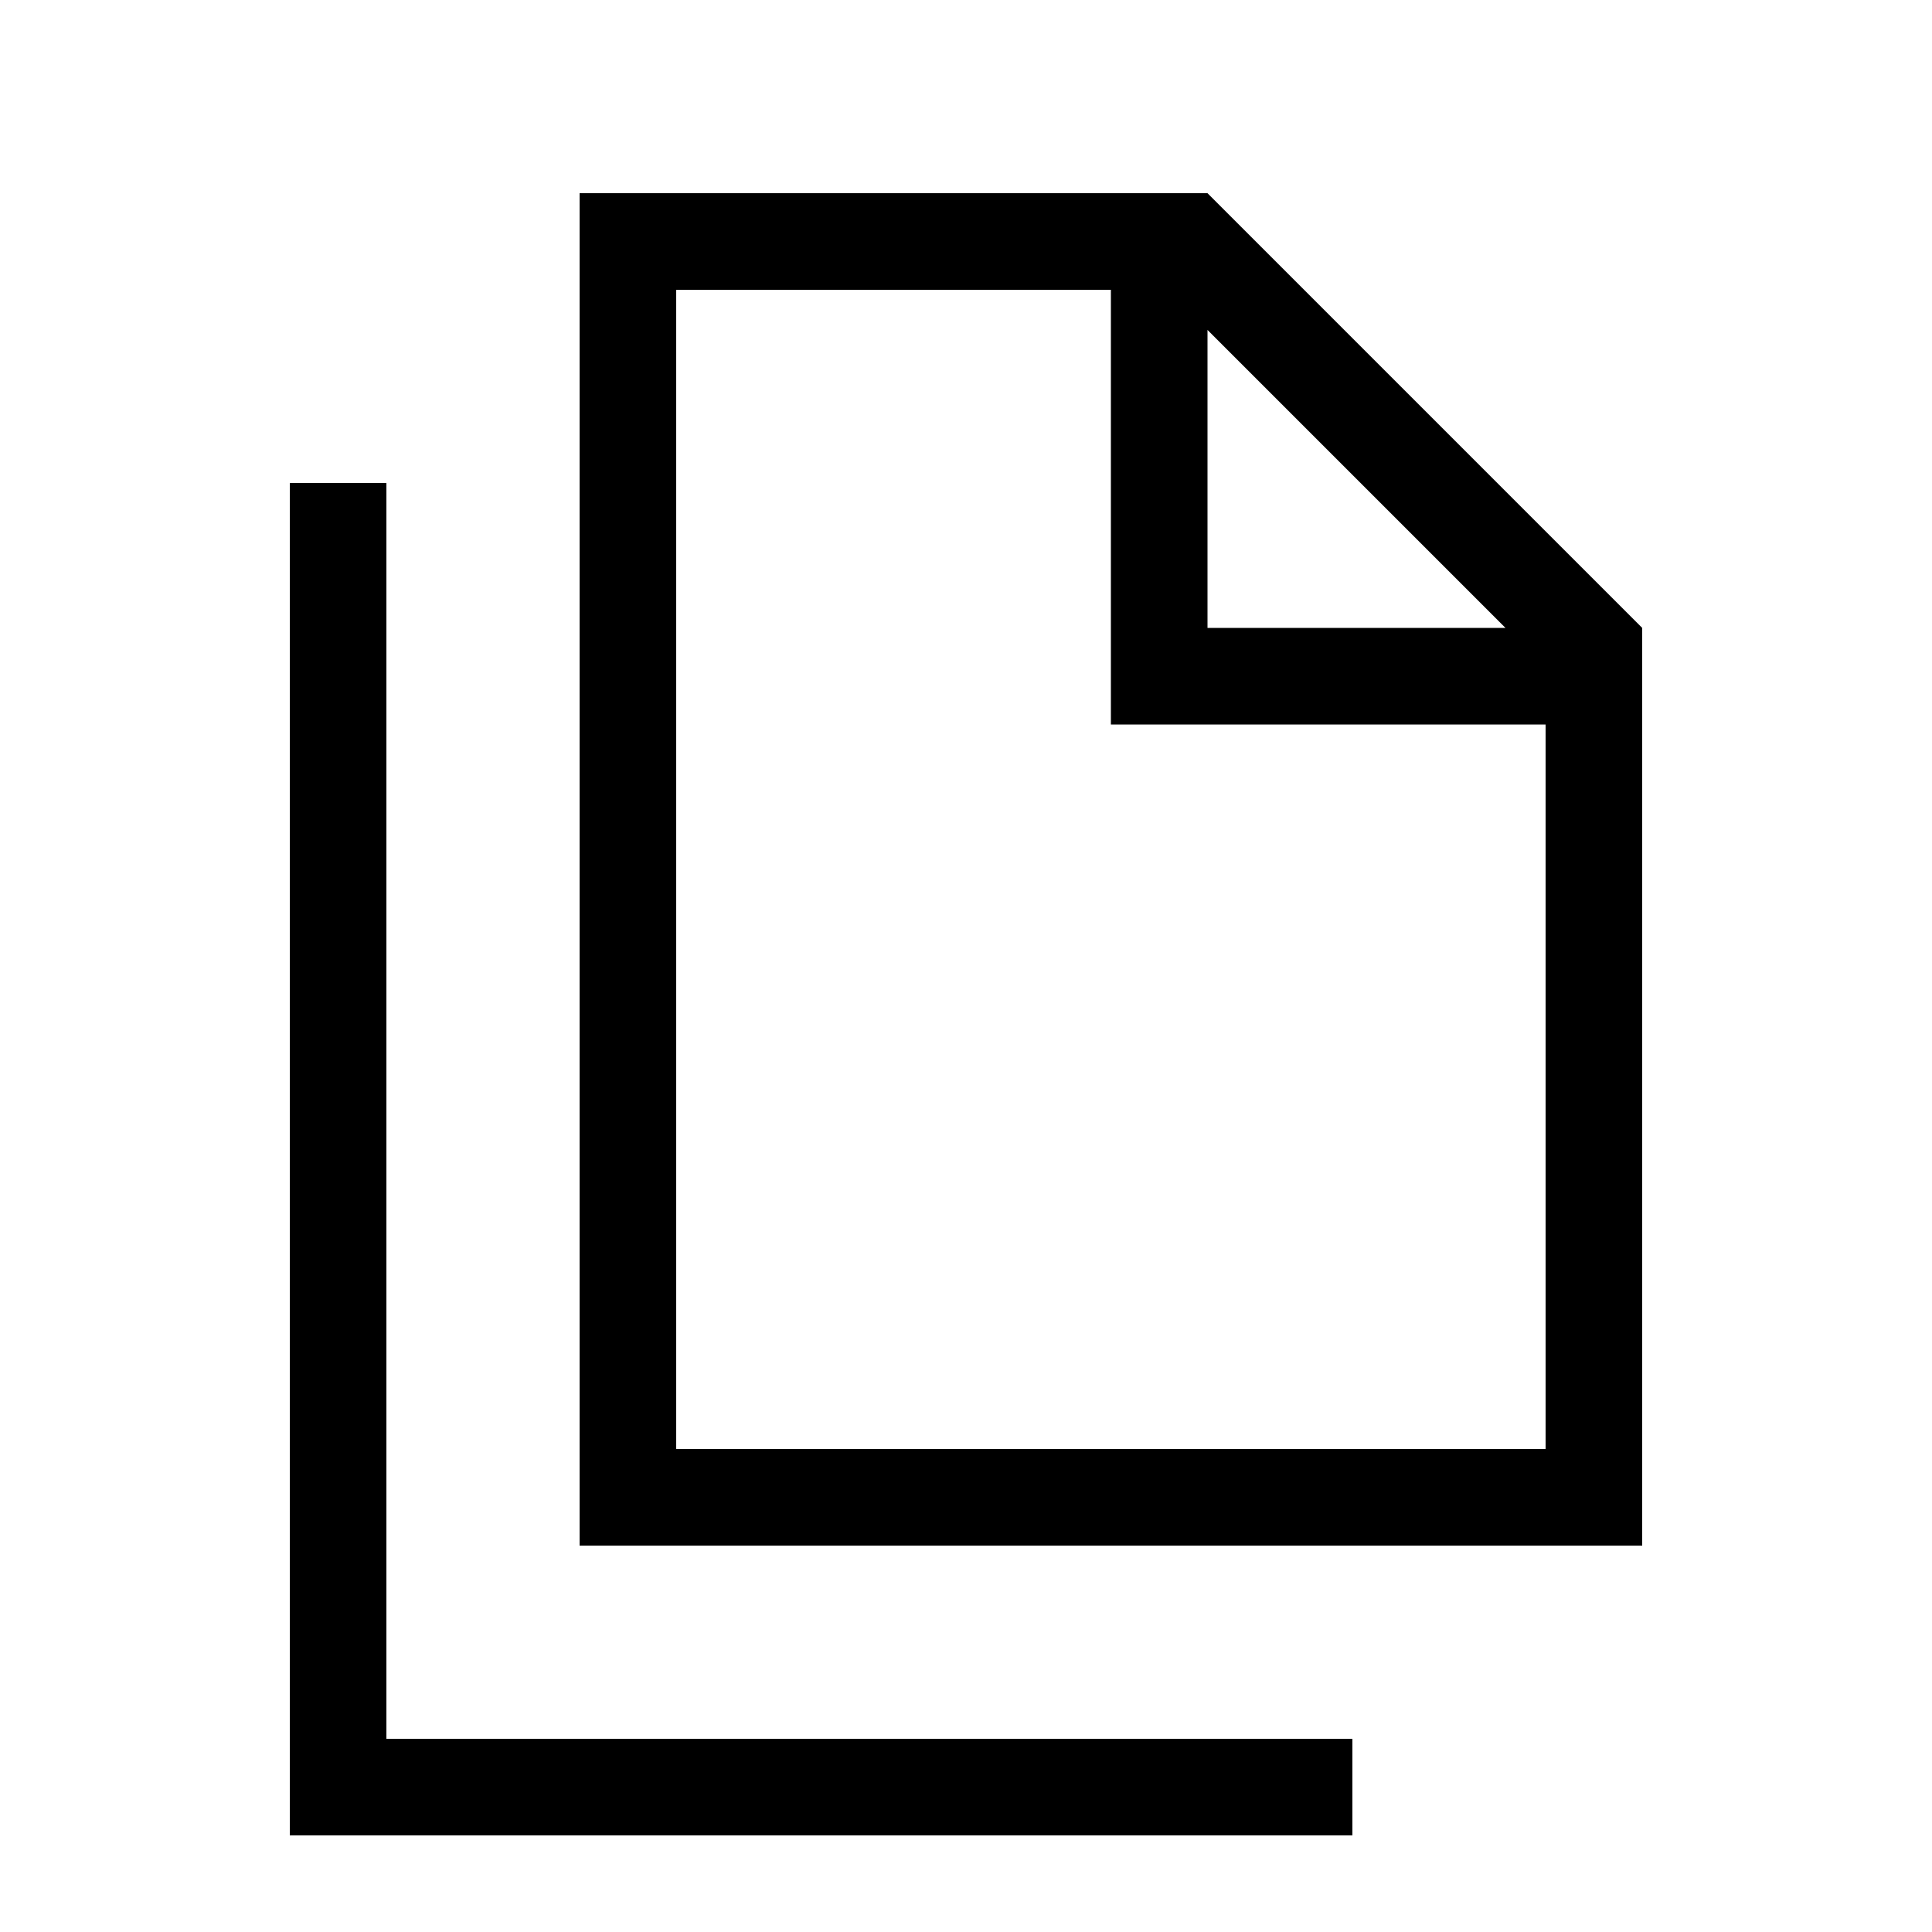
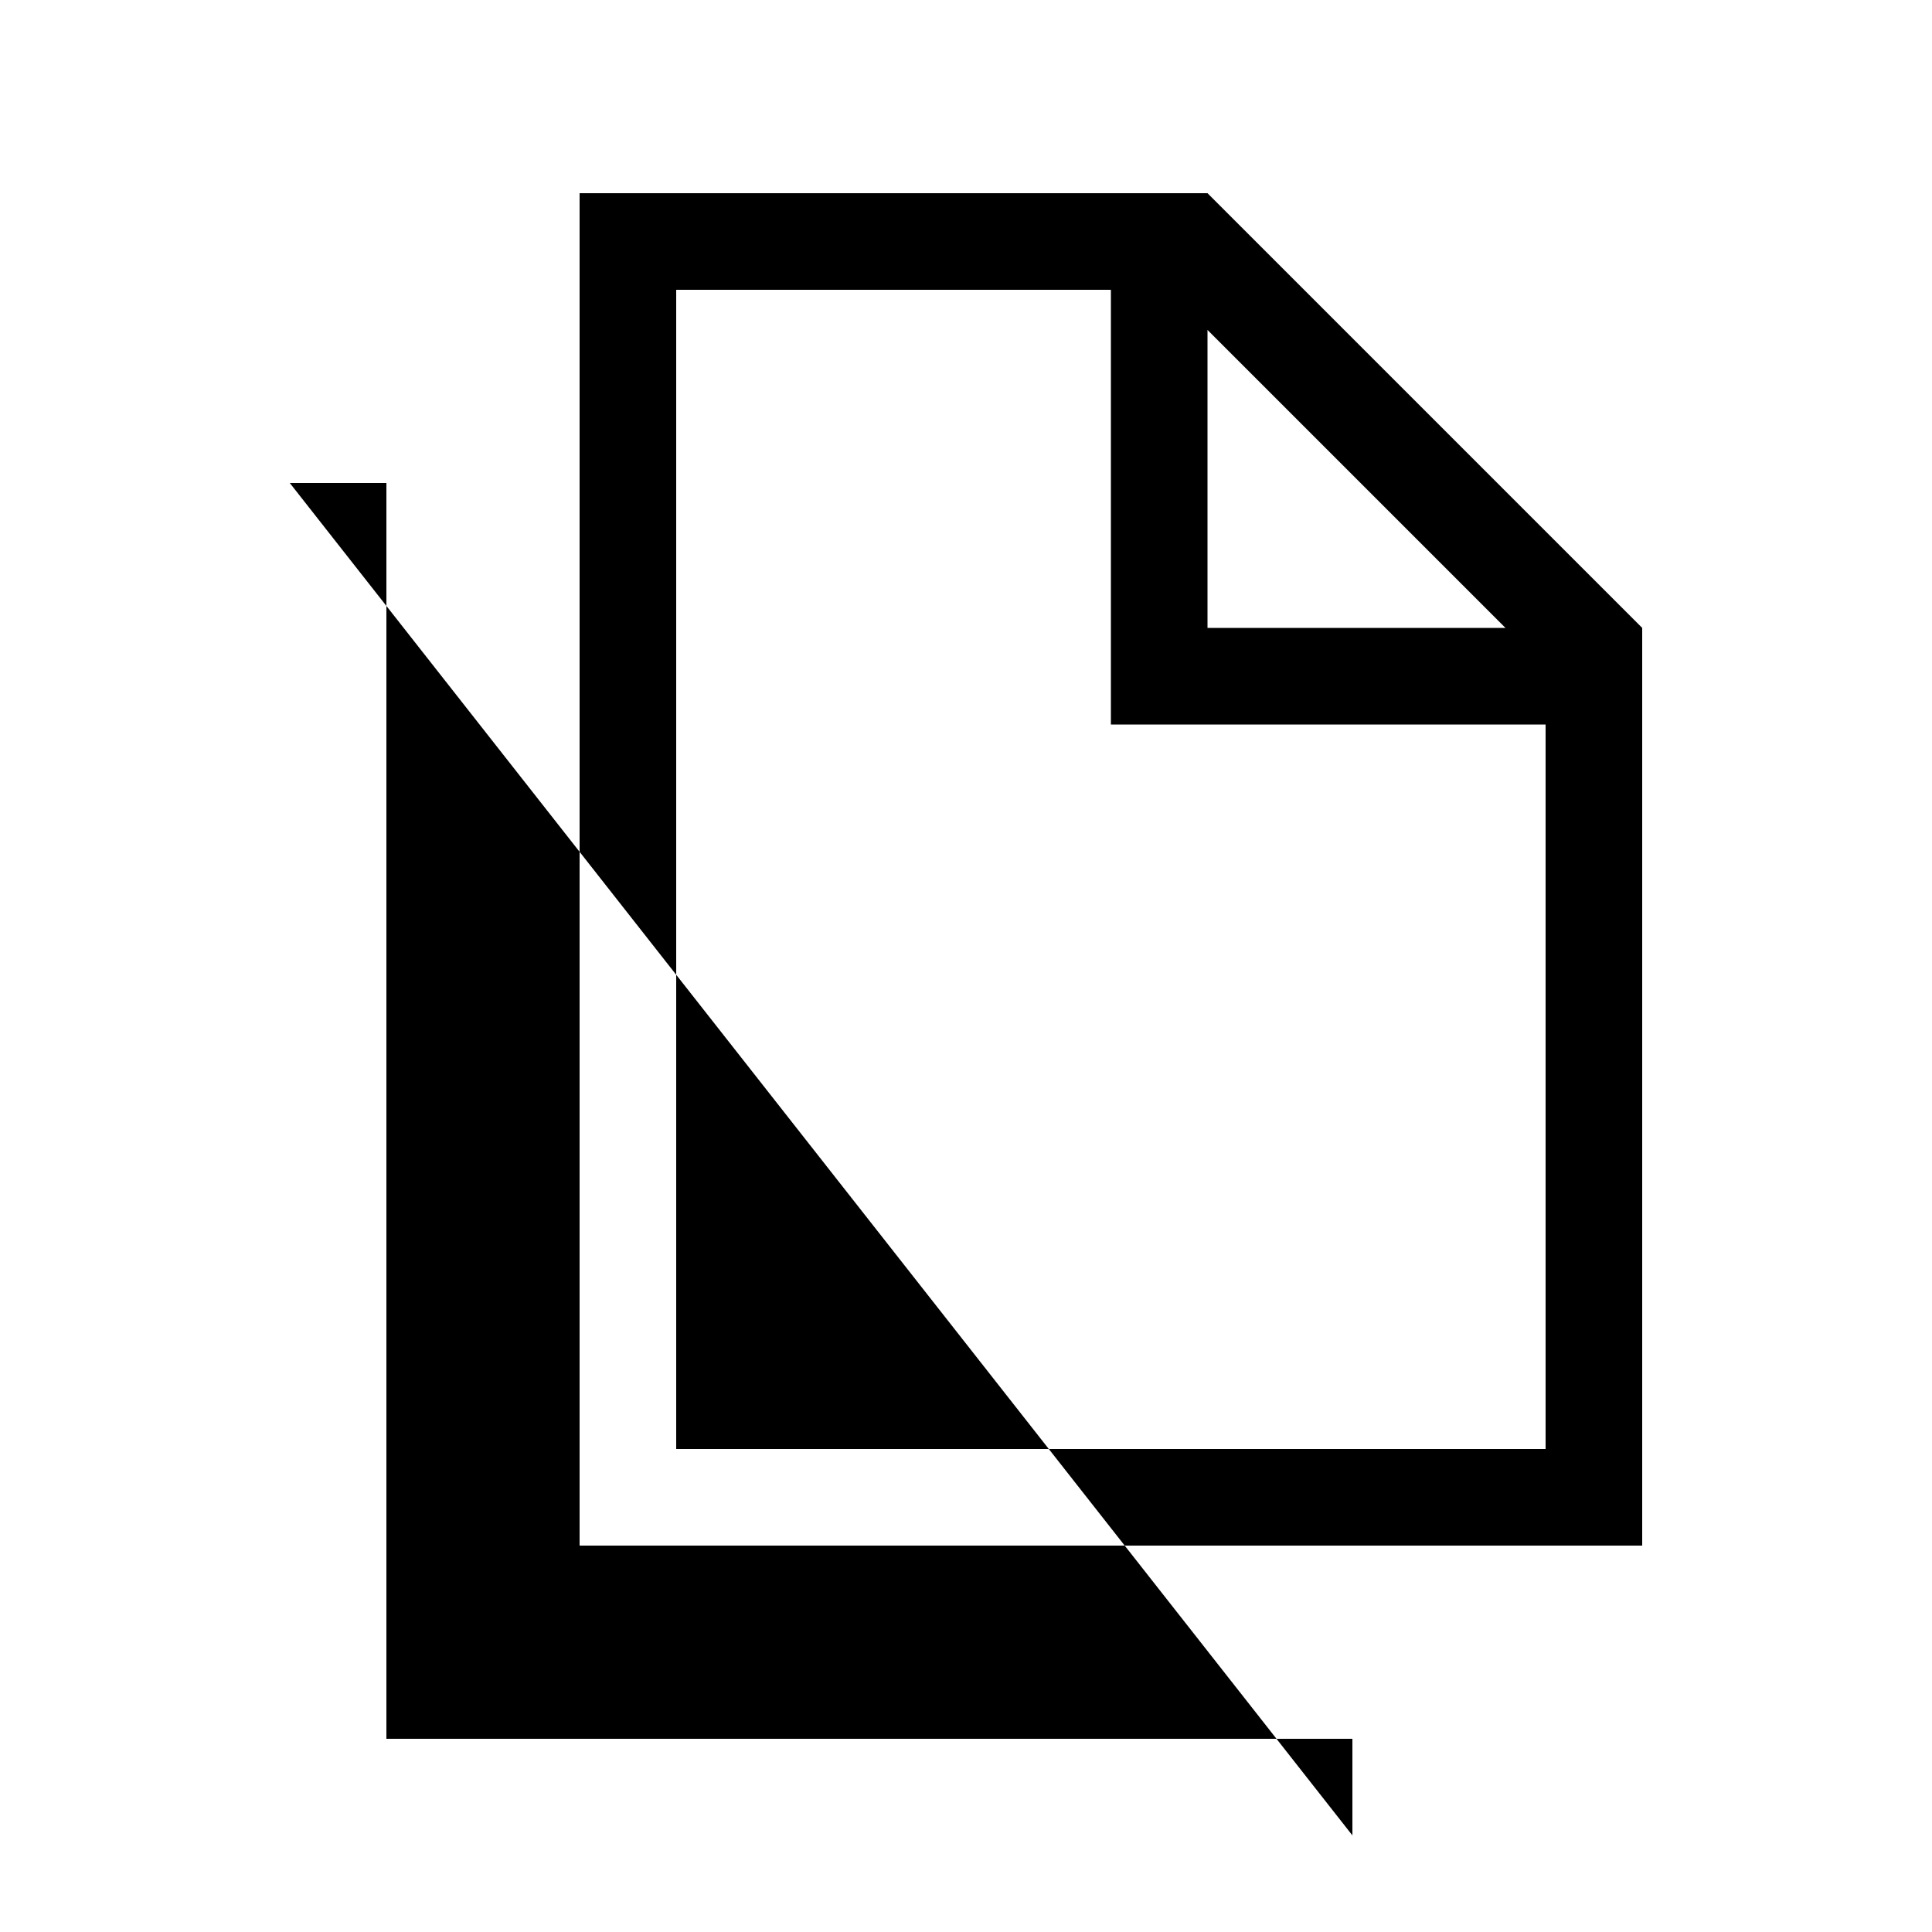
<svg xmlns="http://www.w3.org/2000/svg" viewBox="0 0 640 640">
-   <path fill="currentColor" d="M368 96L224 96L224 480L512 480L512 240L368 240L368 96zM368 64L400 64L544 208L544 512L192 512L192 64L368 64zM498.7 208L400 109.3L400 208L498.7 208zM128 160L128 576L448 576L448 608L96 608L96 160L128 160z" />
+   <path fill="currentColor" d="M368 96L224 96L224 480L512 480L512 240L368 240L368 96zM368 64L400 64L544 208L544 512L192 512L192 64L368 64zM498.7 208L400 109.3L400 208L498.7 208zM128 160L128 576L448 576L448 608L96 160L128 160z" />
</svg>